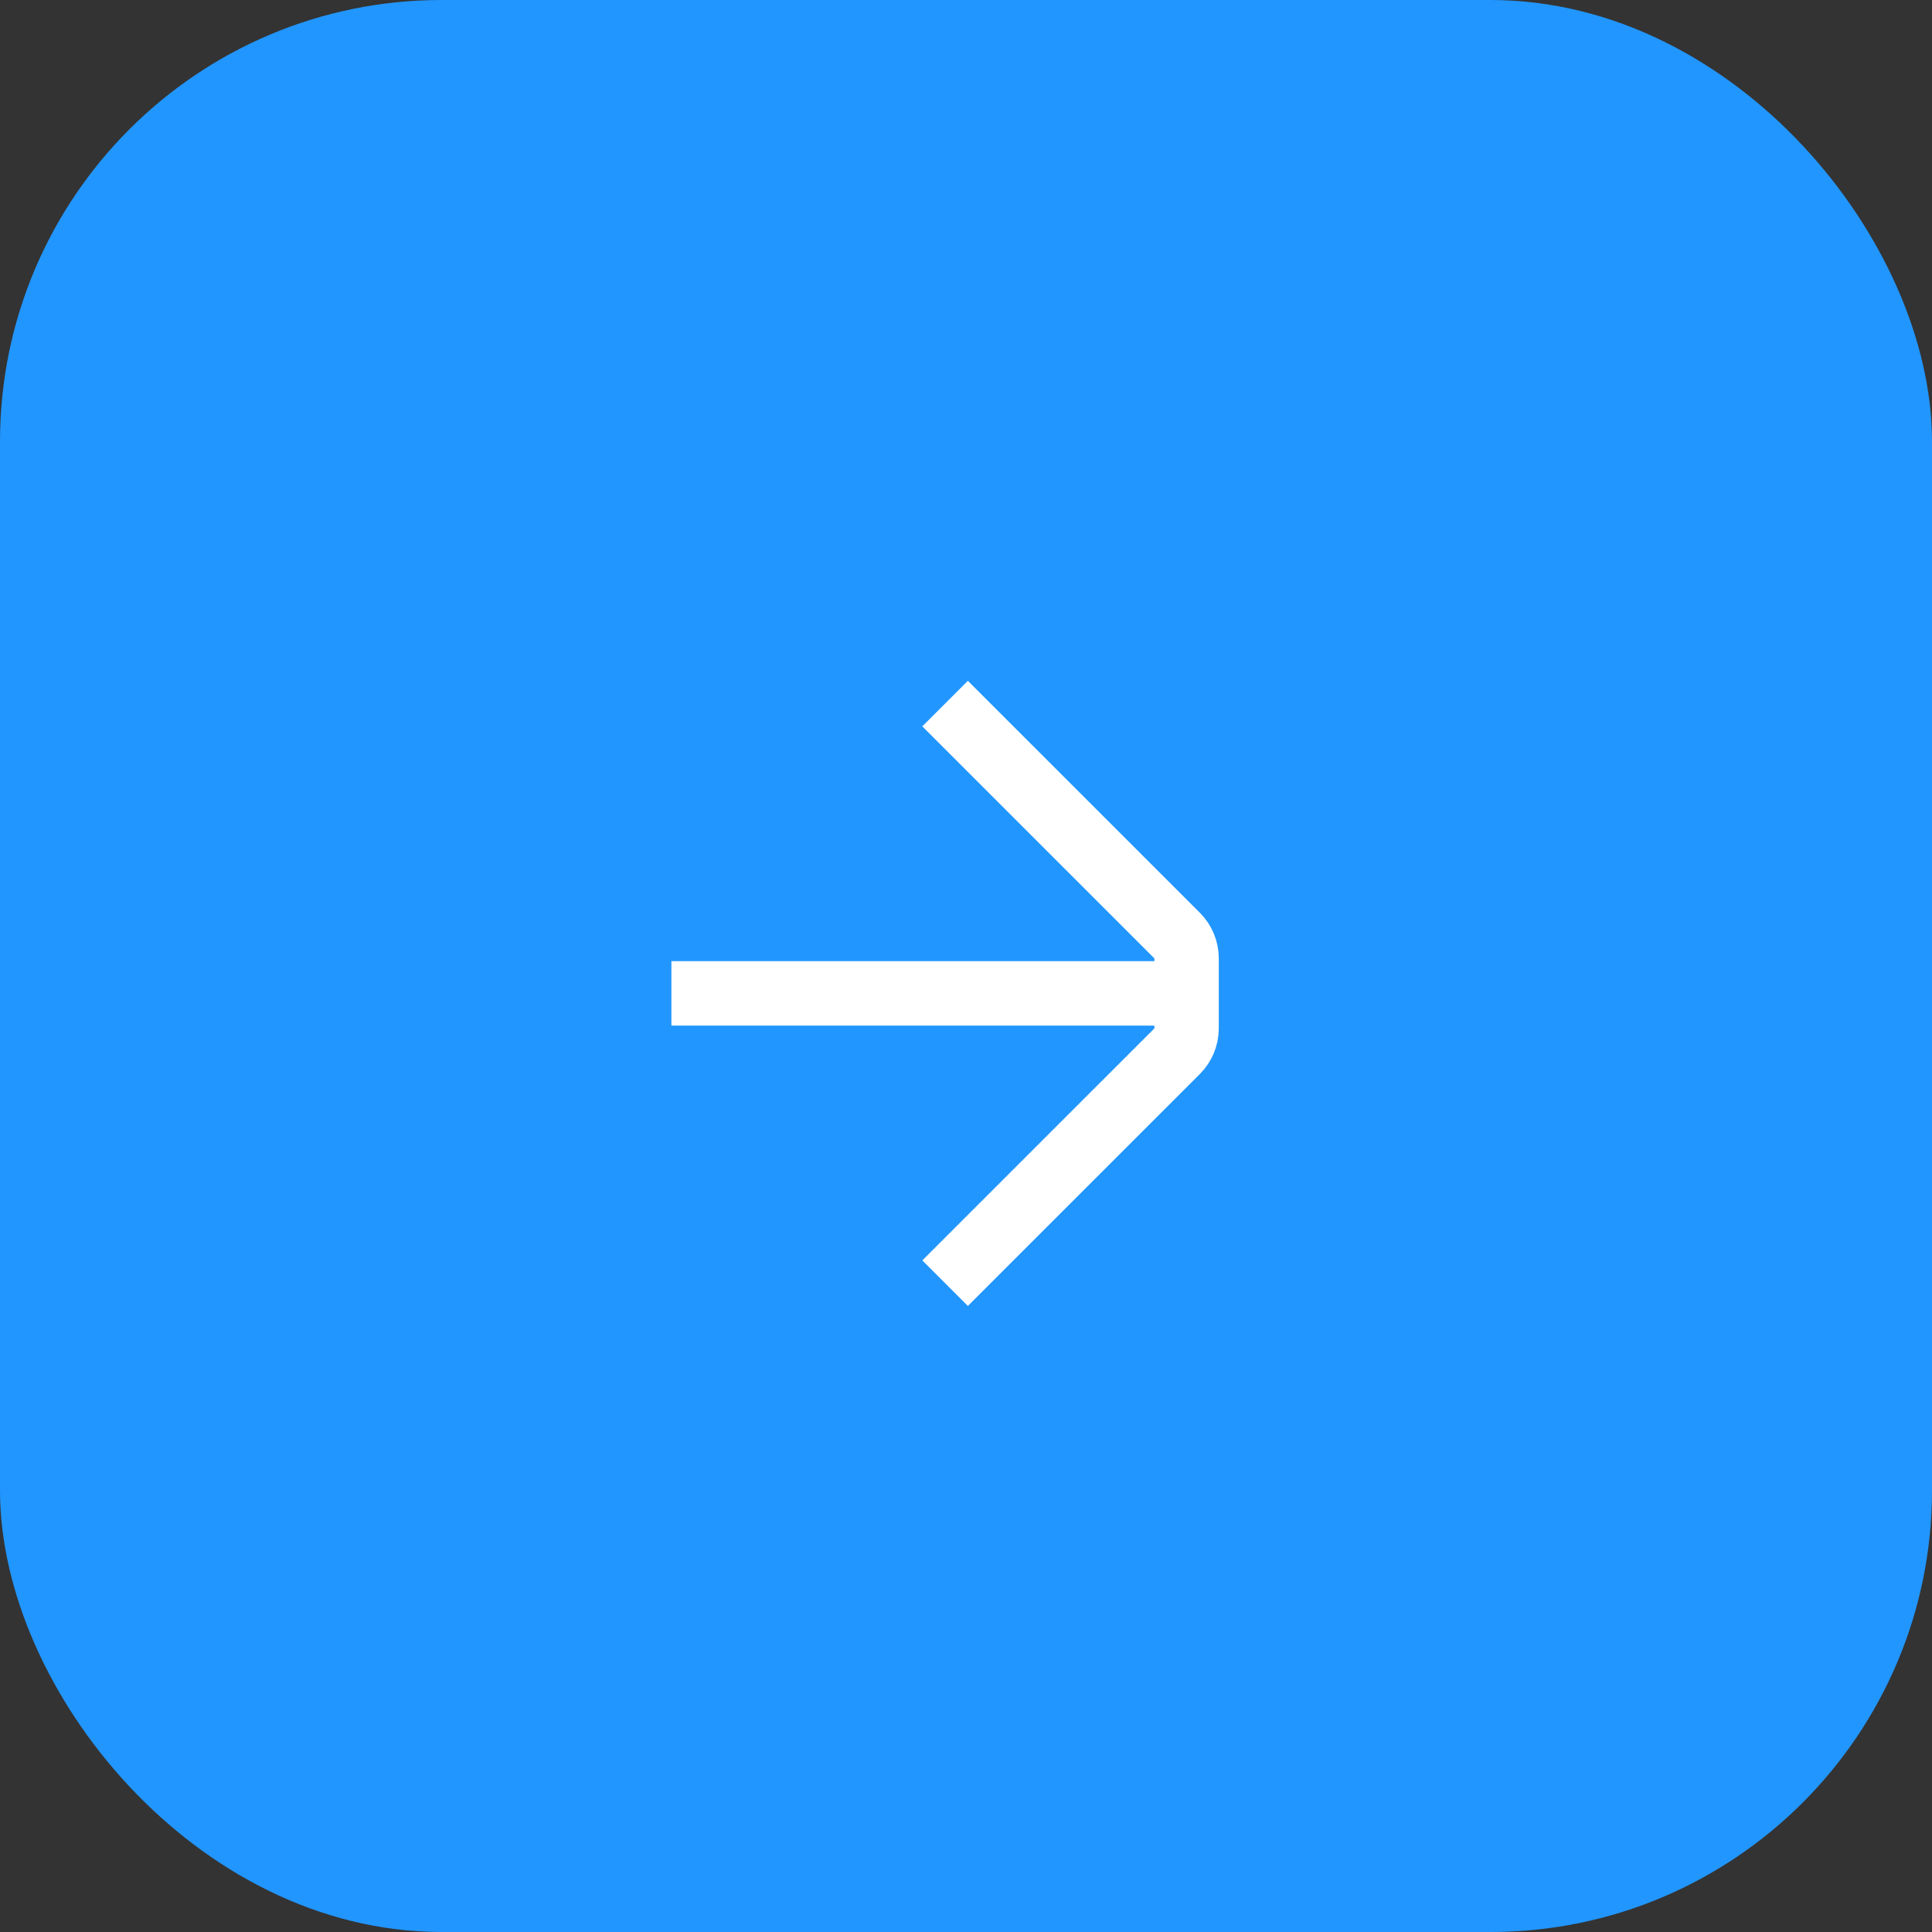
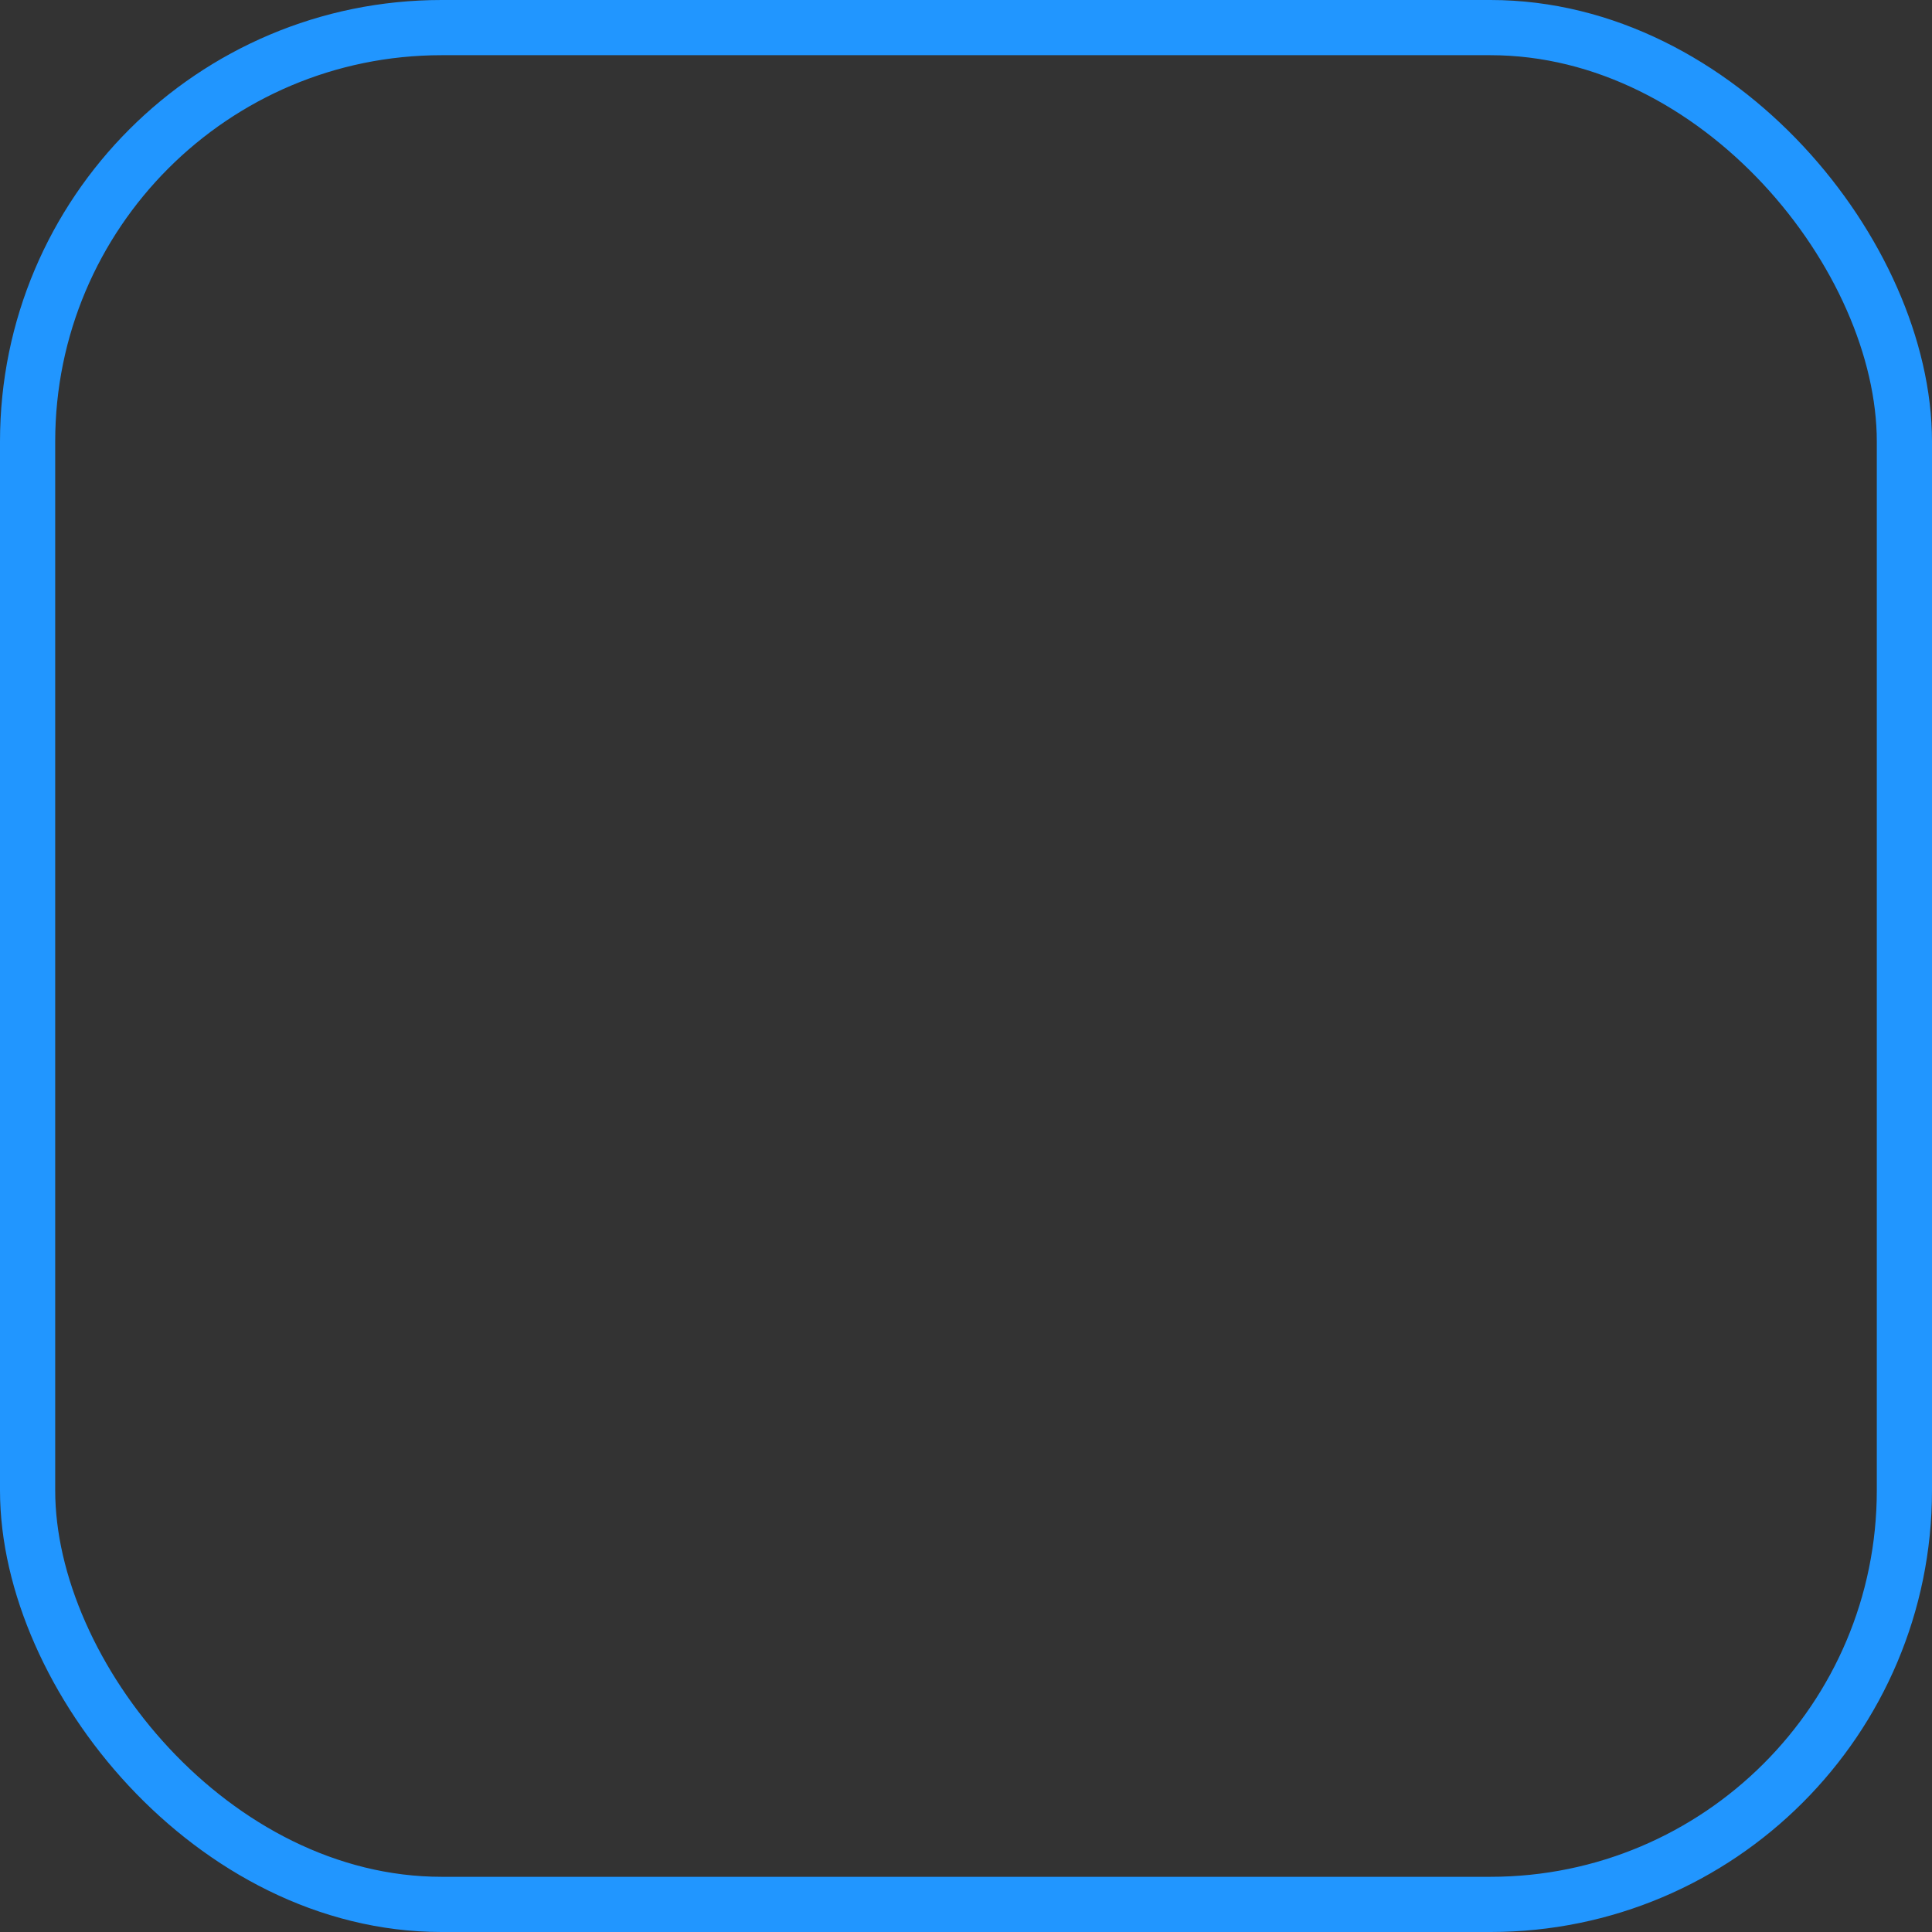
<svg xmlns="http://www.w3.org/2000/svg" width="35" height="35" viewBox="0 0 35 35" fill="none">
  <rect x="0" y="0" width="35" height="35" fill="#333333" stroke="none" />
-   <rect x="0.5" y="0.5" width="34" height="34" rx="7.5" fill="#2196FF" />
  <rect x="0.5" y="0.5" width="34" height="34" rx="7.5" stroke="#2196FF" />
-   <path d="M12.163 17.996L21.496 17.996M17.121 12.746L21.326 16.95C21.435 17.06 21.496 17.208 21.496 17.363L21.496 18.63C21.496 18.784 21.435 18.933 21.326 19.042L17.121 23.246" stroke="white" stroke-width="1.167" />
</svg>